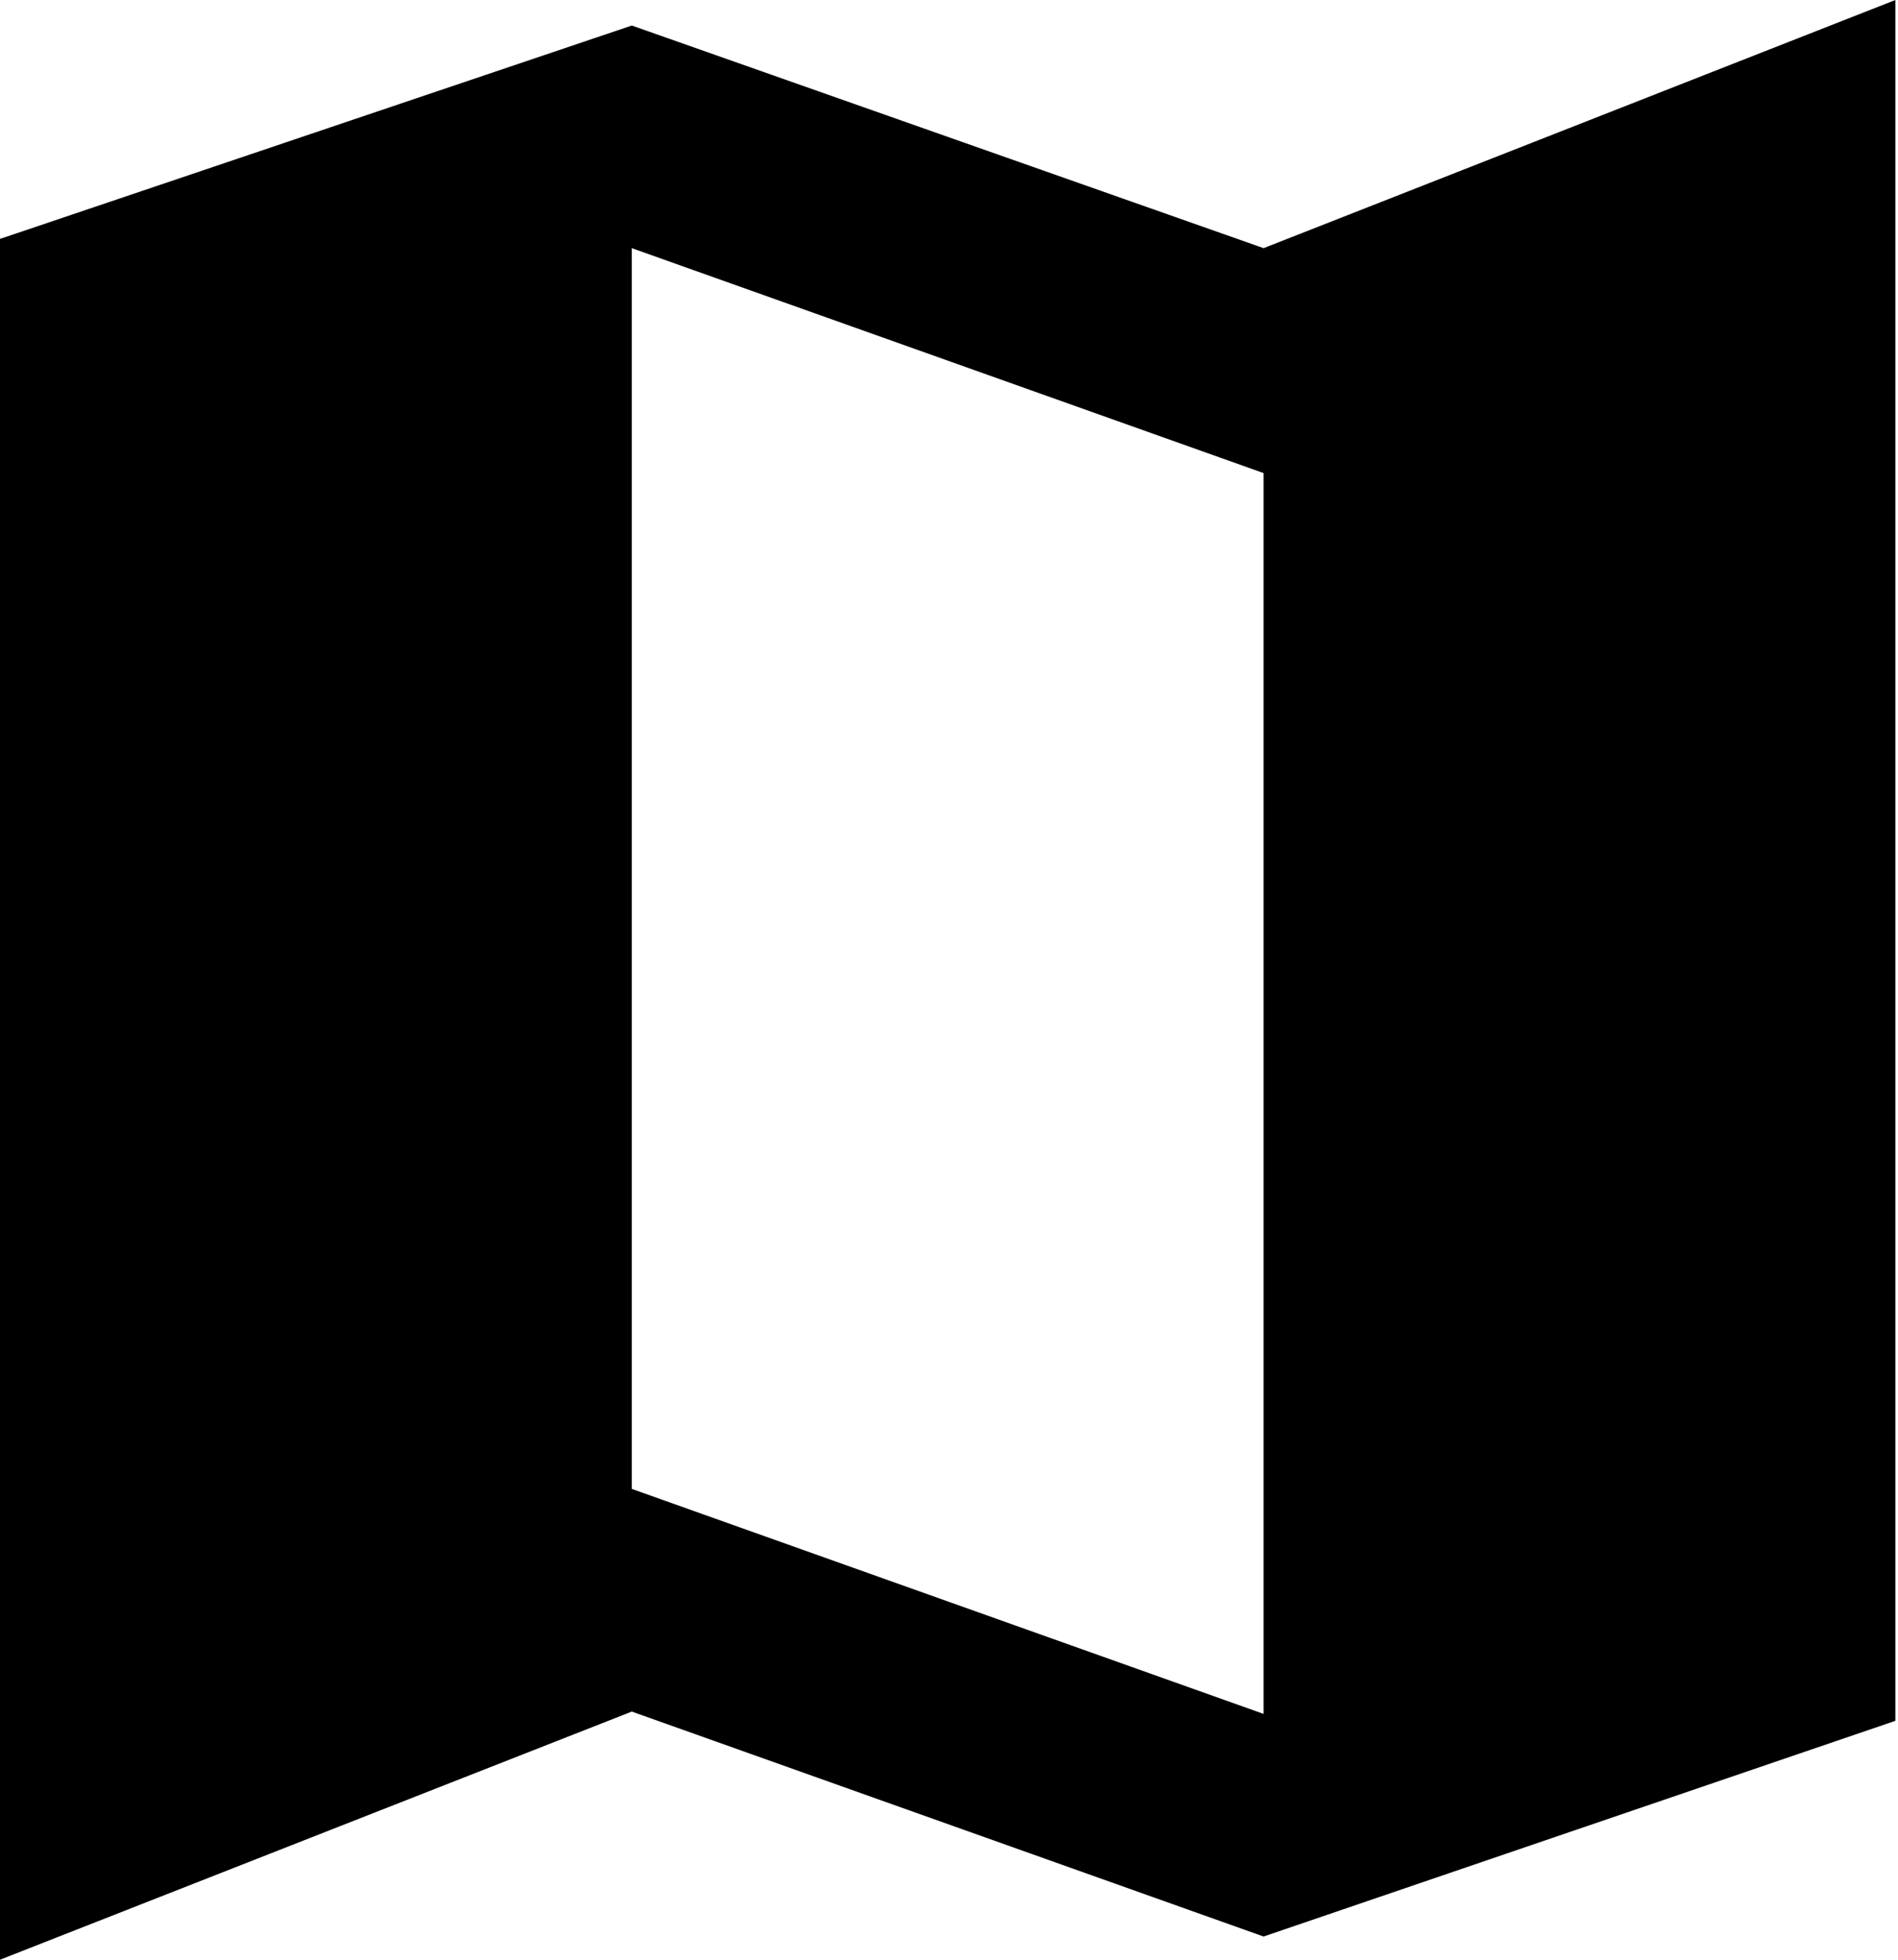
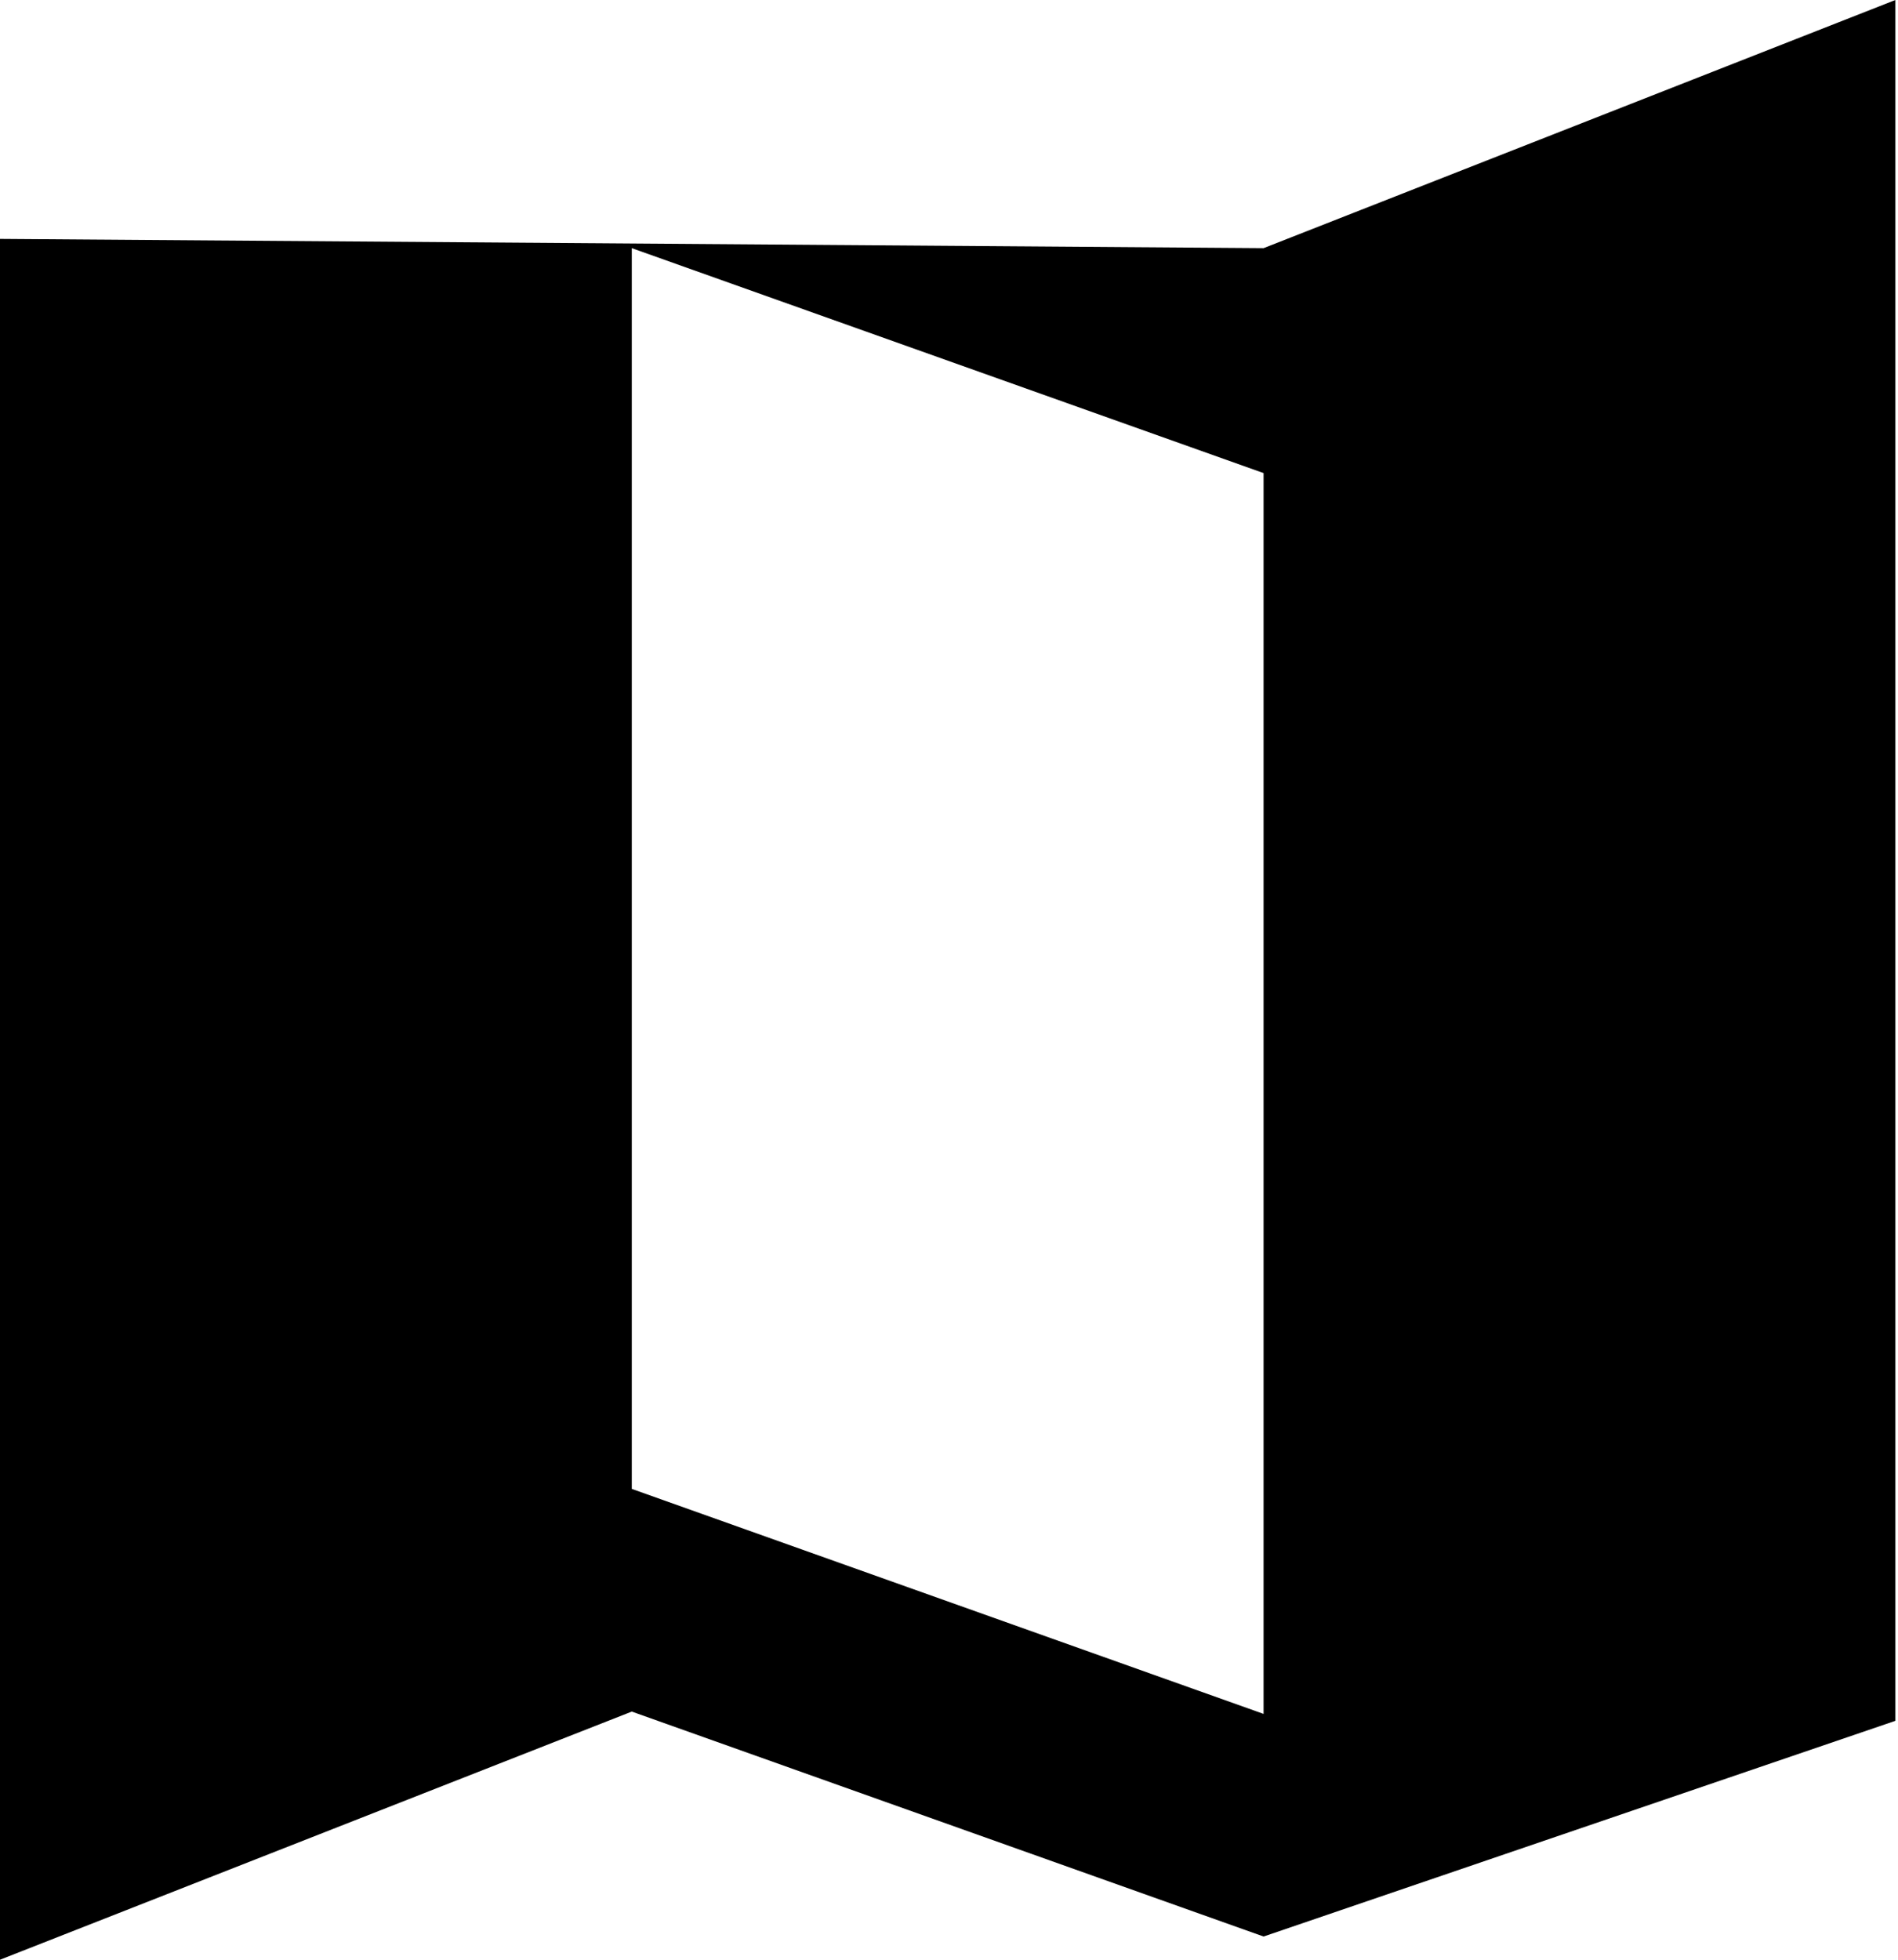
<svg xmlns="http://www.w3.org/2000/svg" width="31" height="32" viewBox="0 0 31 32" fill="none">
-   <path d="M20.638 4.052L10.319 0.417L0 3.901V32L10.319 27.948L20.638 31.621L30.957 28.099V0L20.638 4.052ZM20.638 27.986L10.319 24.312V4.052L20.638 7.725V27.986Z" fill="black" />
+   <path d="M20.638 4.052L0 3.901V32L10.319 27.948L20.638 31.621L30.957 28.099V0L20.638 4.052ZM20.638 27.986L10.319 24.312V4.052L20.638 7.725V27.986Z" fill="black" />
</svg>